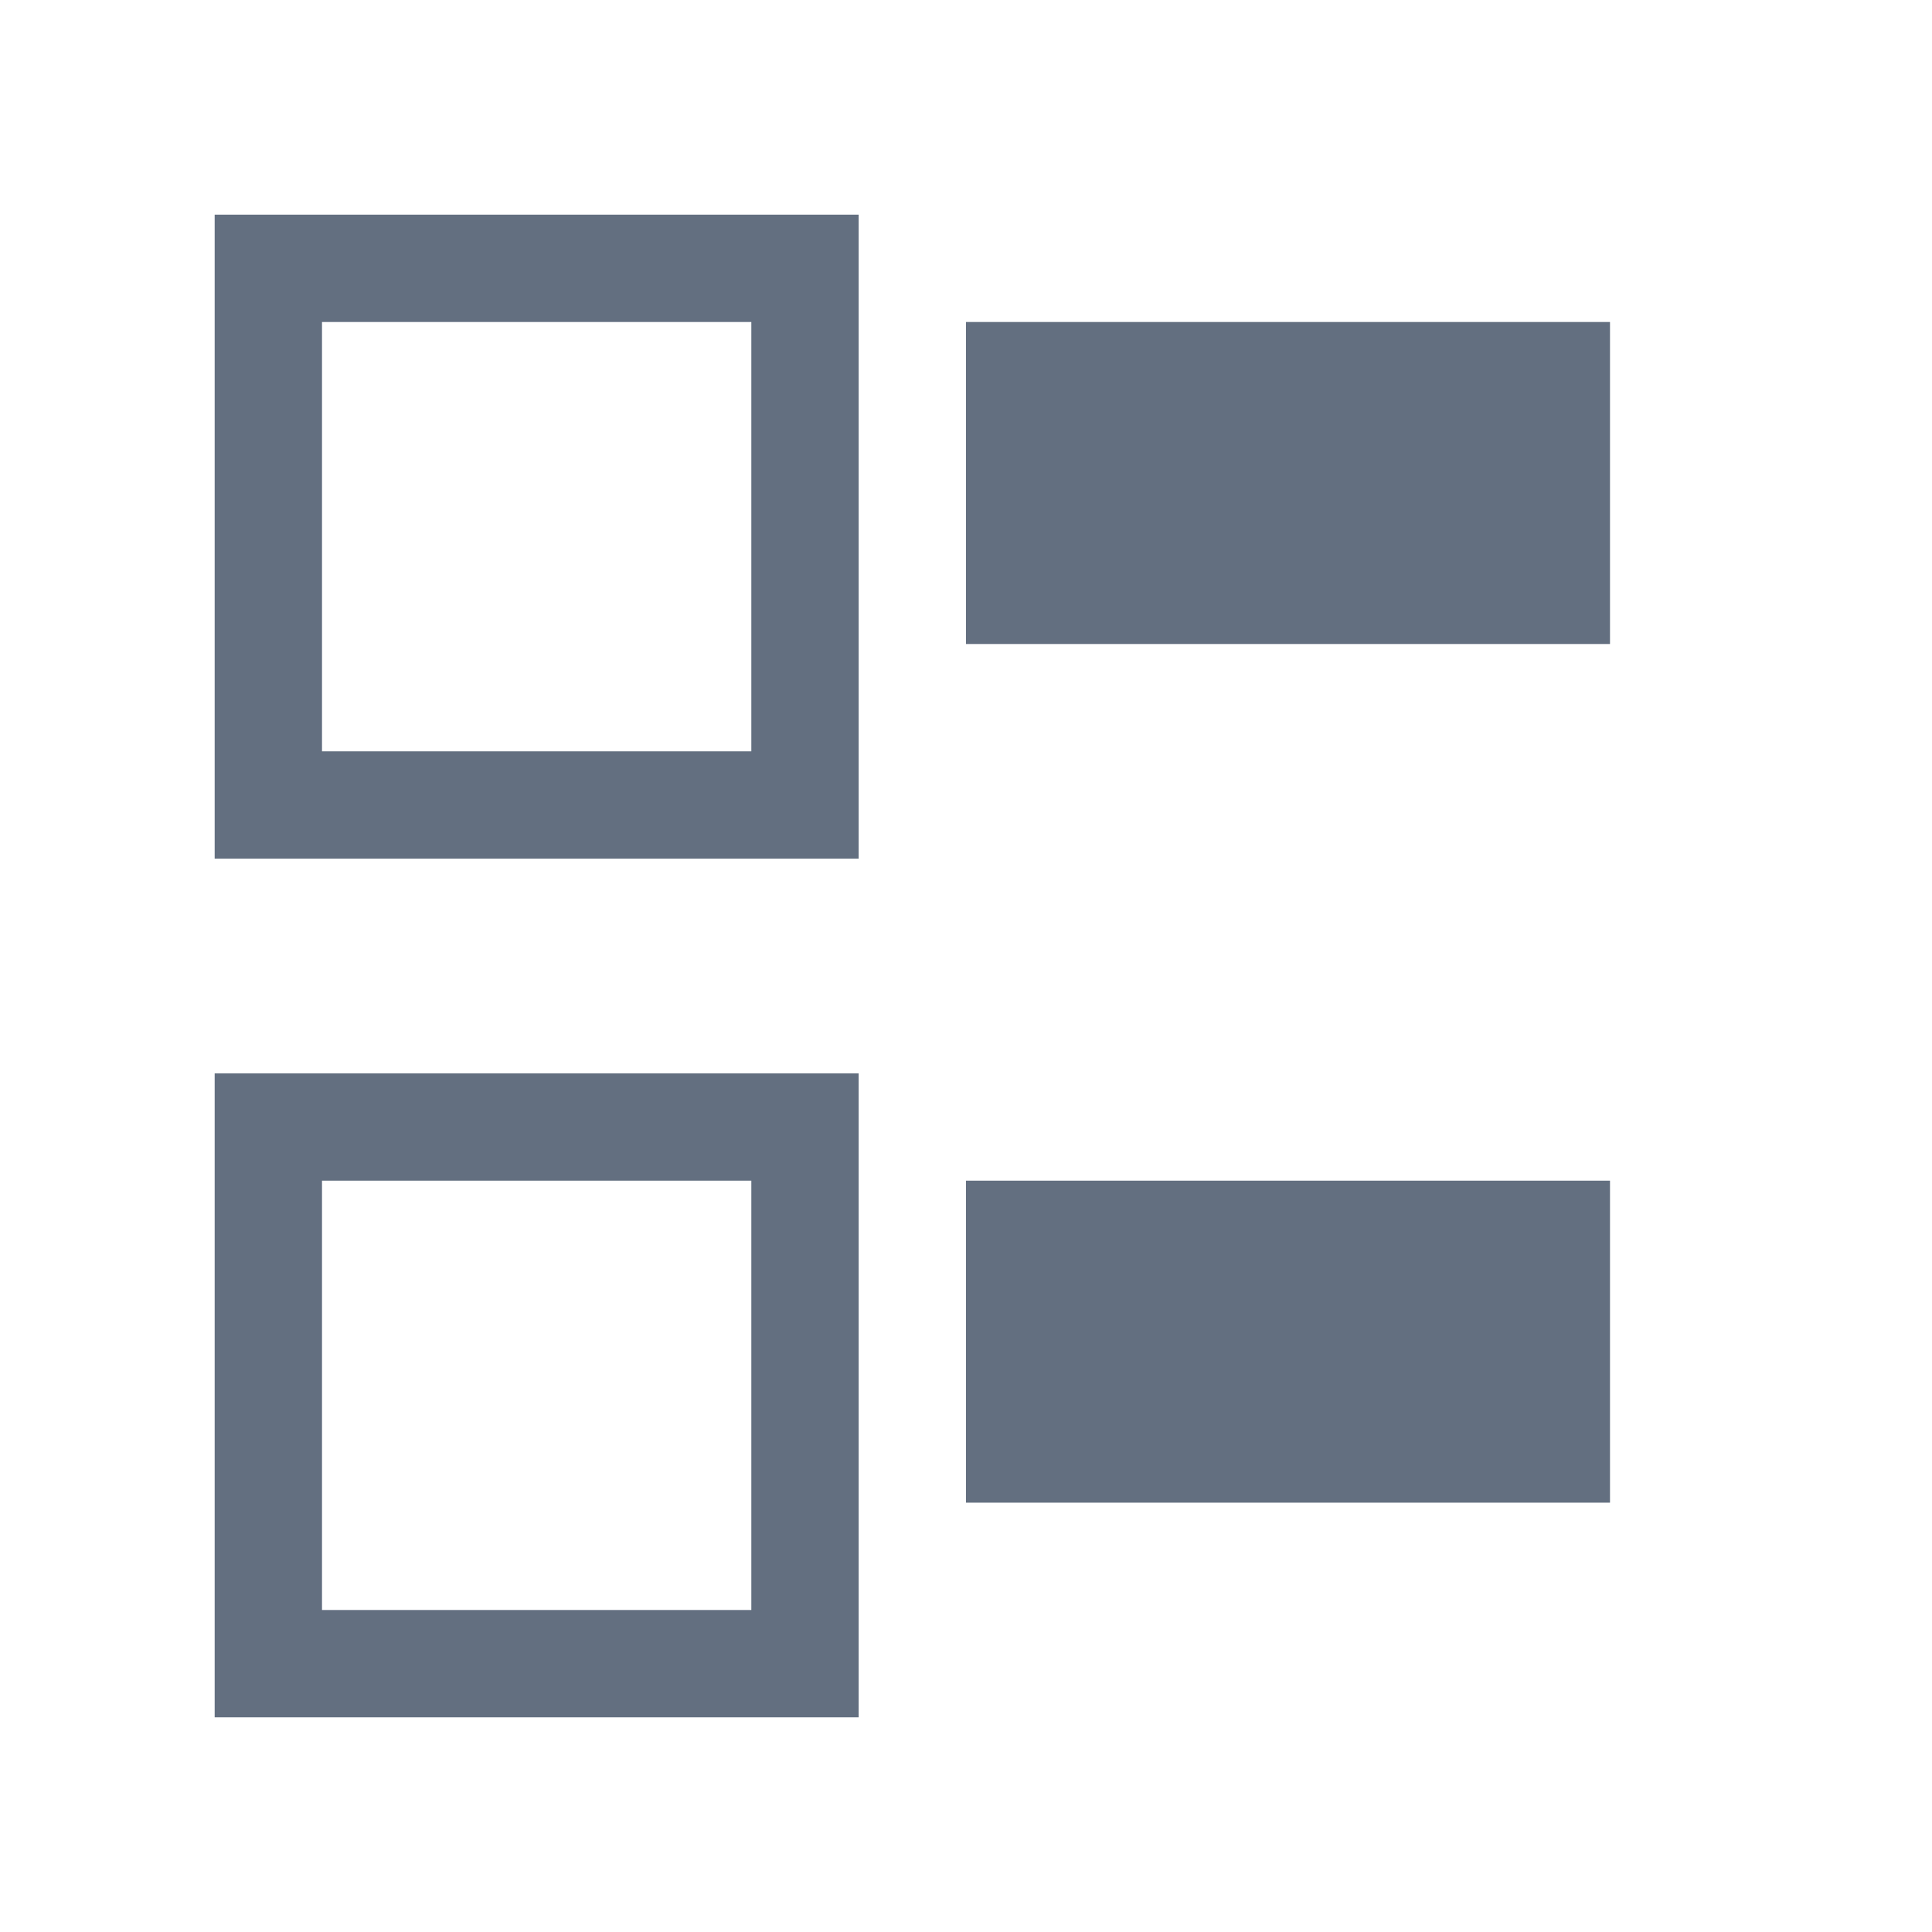
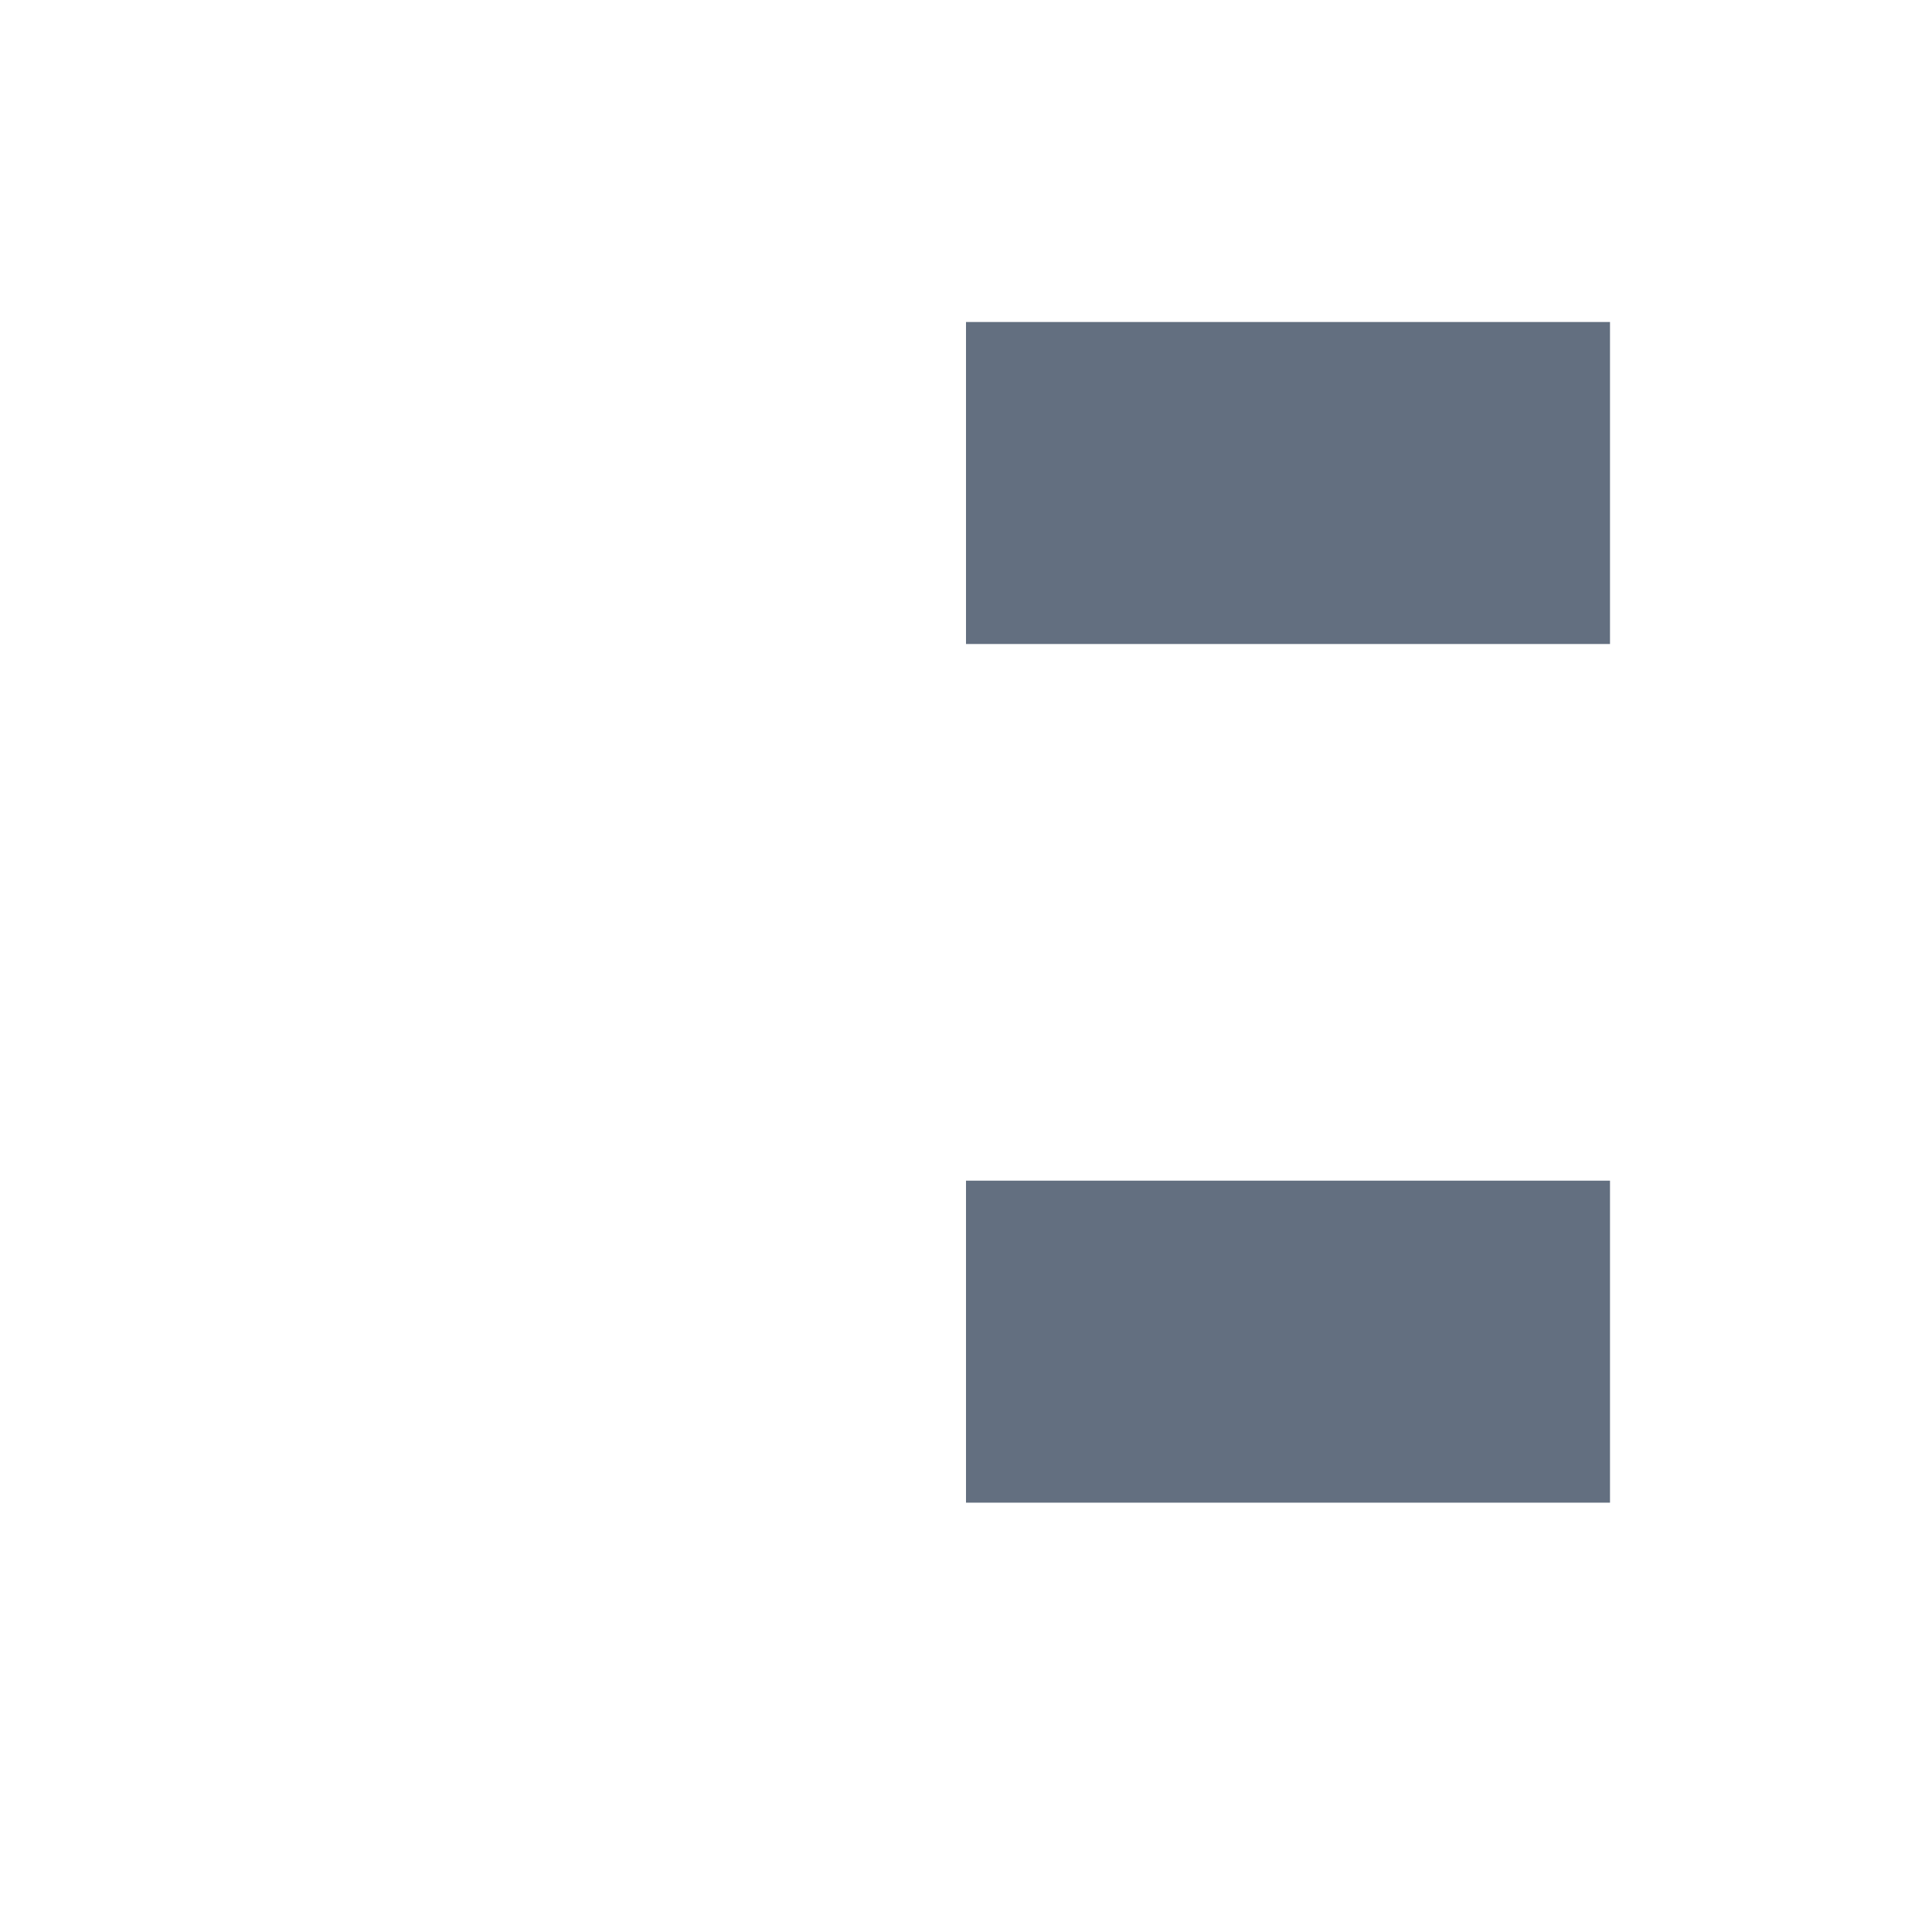
<svg xmlns="http://www.w3.org/2000/svg" version="1.1" id="img" x="0px" y="0px" width="18px" height="18px" viewBox="0 0 18 18" style="enable-background:new 0 0 18 18;" xml:space="preserve">
  <g id="uncheck-all.default">
    <rect x="9" y="11" style="fill:#636F80;" width="6" height="3" />
    <rect x="9" y="3" style="fill:#636F80;" width="6" height="3" />
-     <path style="fill:#636F80;" d="M7,11v4H3v-4H7 M8,10H2v6h6V10L8,10z" />
-     <path style="fill:#636F80;" d="M7,3v4H3V3H7 M8,2H2v6h6V2L8,2z" />
  </g>
</svg>